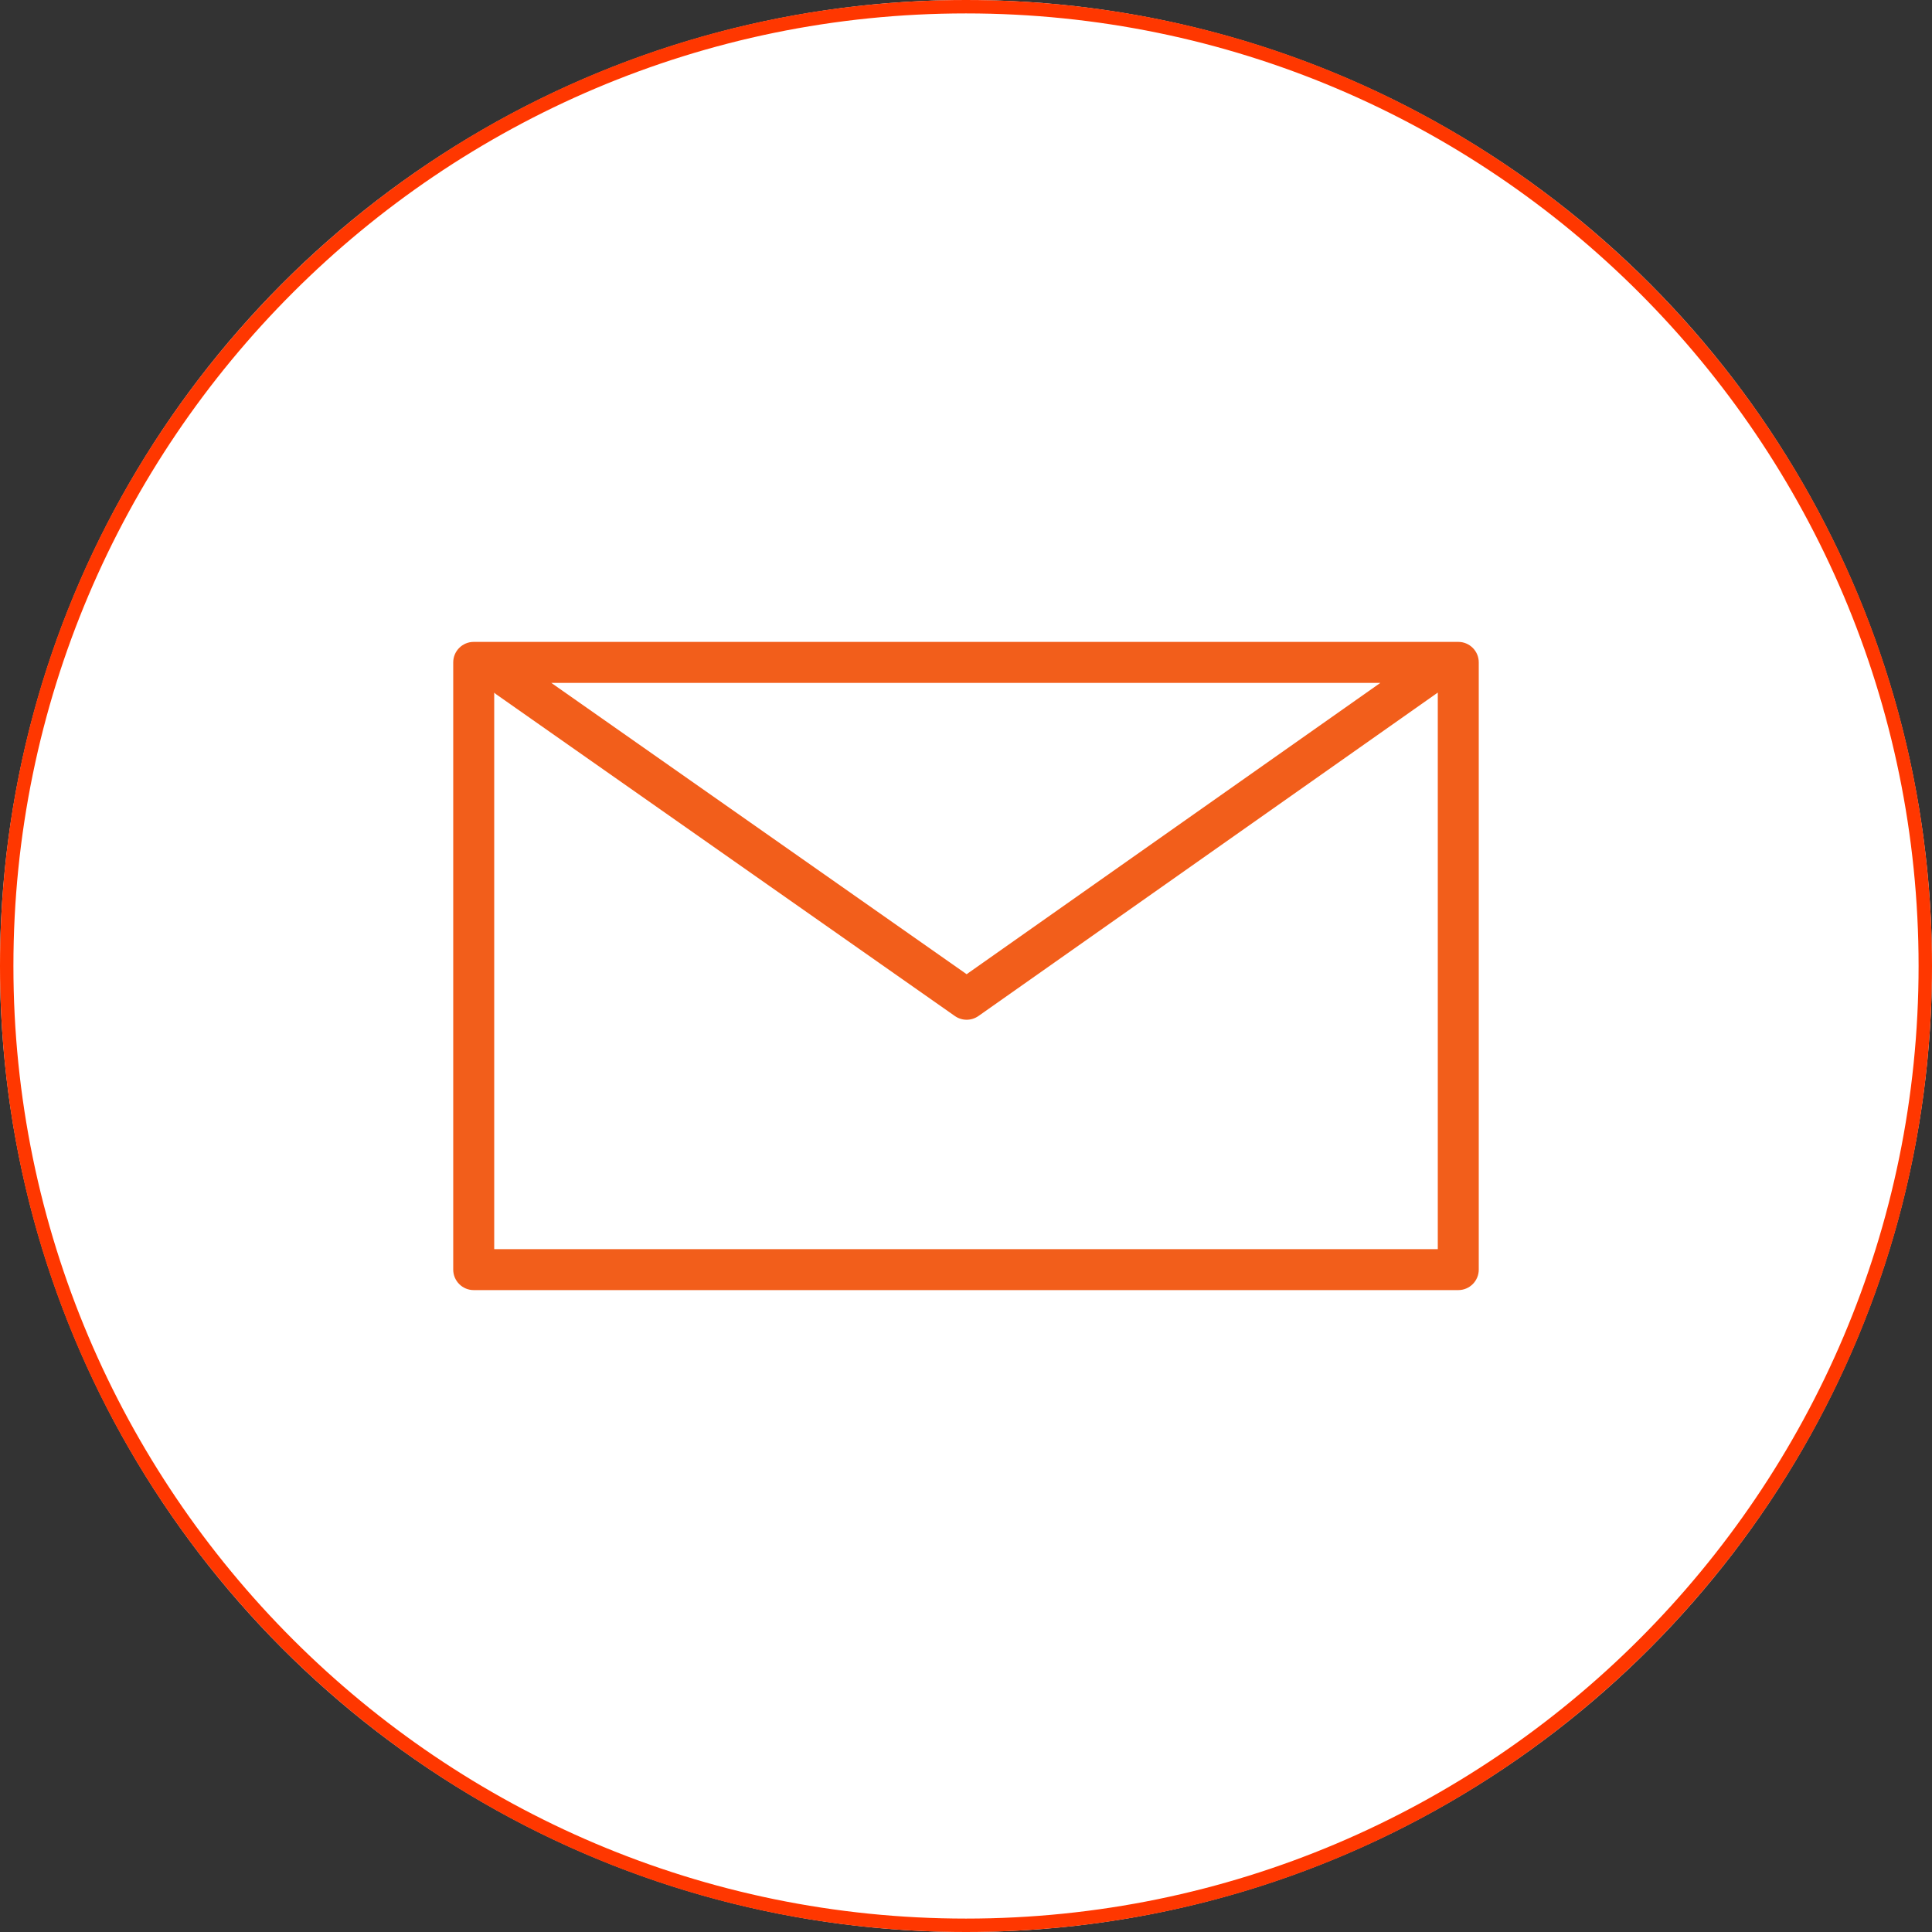
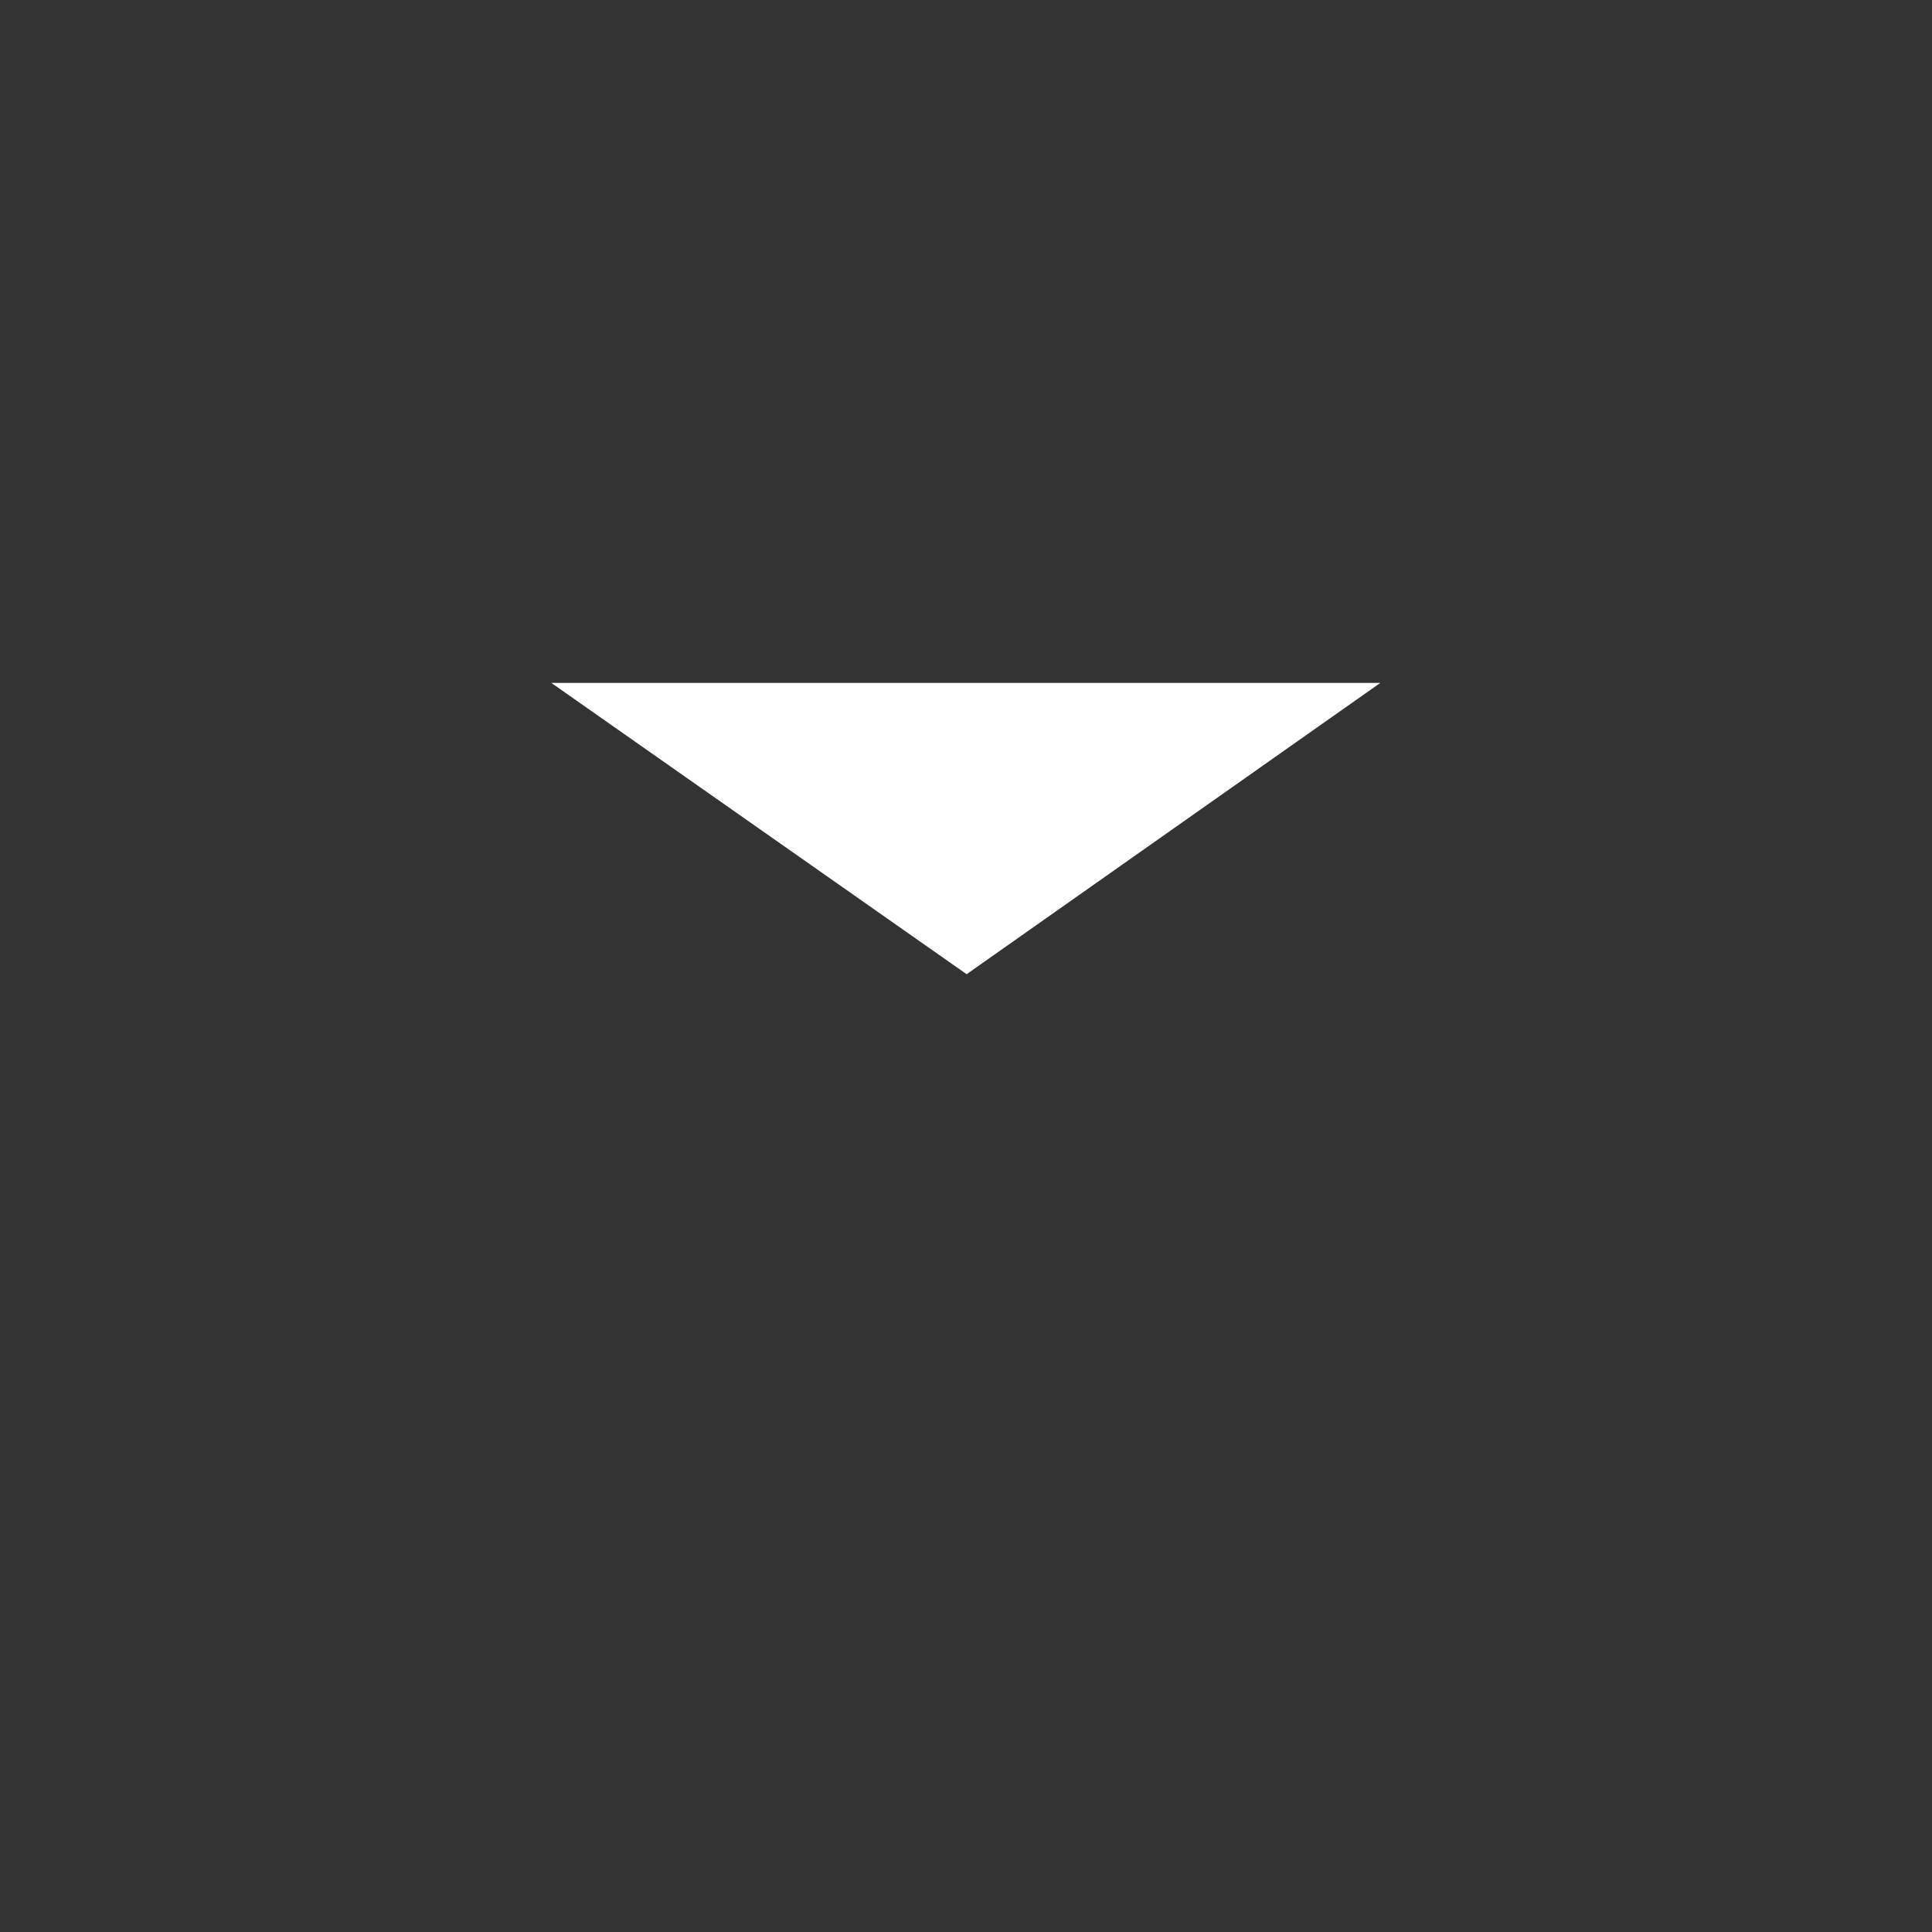
<svg xmlns="http://www.w3.org/2000/svg" version="1.1" id="レイヤー_1" x="0px" y="0px" width="144px" height="144px" viewBox="0 0 144 144" style="enable-background:new 0 0 144 144;" xml:space="preserve">
  <rect x="0" y="0" width="144" height="144" fill="#333333" stroke="none" />
  <style type="text/css">
	.st0{fill:#FFFFFF;}
	.st1{fill:#FF3700;}
	.st2{fill:#F25E1B;}
</style>
  <g>
    <g>
      <g>
-         <circle class="st0" cx="72" cy="72" r="72" />
-         <path class="st1" d="M72,1c39.15,0,71,31.85,71,71s-31.85,71-71,71S1,111.15,1,72S32.85,1,72,1 M72,0C32.235,0,0,32.236,0,72     s32.235,72,72,72s72-32.236,72-72S111.765,0,72,0L72,0z" />
-       </g>
-       <path class="st2" d="M108.692,47.843H35.308c-0.844,0-1.527,0.684-1.527,1.527v45.259c0,0.844,0.684,1.527,1.527,1.527h73.383    c0.844,0,1.527-0.684,1.527-1.527V49.371C110.219,48.527,109.535,47.843,108.692,47.843z" />
+         </g>
      <polygon class="st0" points="102.884,50.898 72.047,72.611 41.09,50.898   " />
-       <path class="st0" d="M36.836,93.102v-41.48c0.048,0.044,0.093,0.089,0.147,0.127l34.188,23.98c0.264,0.185,0.57,0.277,0.877,0.277    c0.308,0,0.616-0.093,0.88-0.278l34.229-24.102c0.002-0.002,0.004-0.004,0.007-0.006v41.483H36.836z" />
    </g>
  </g>
</svg>